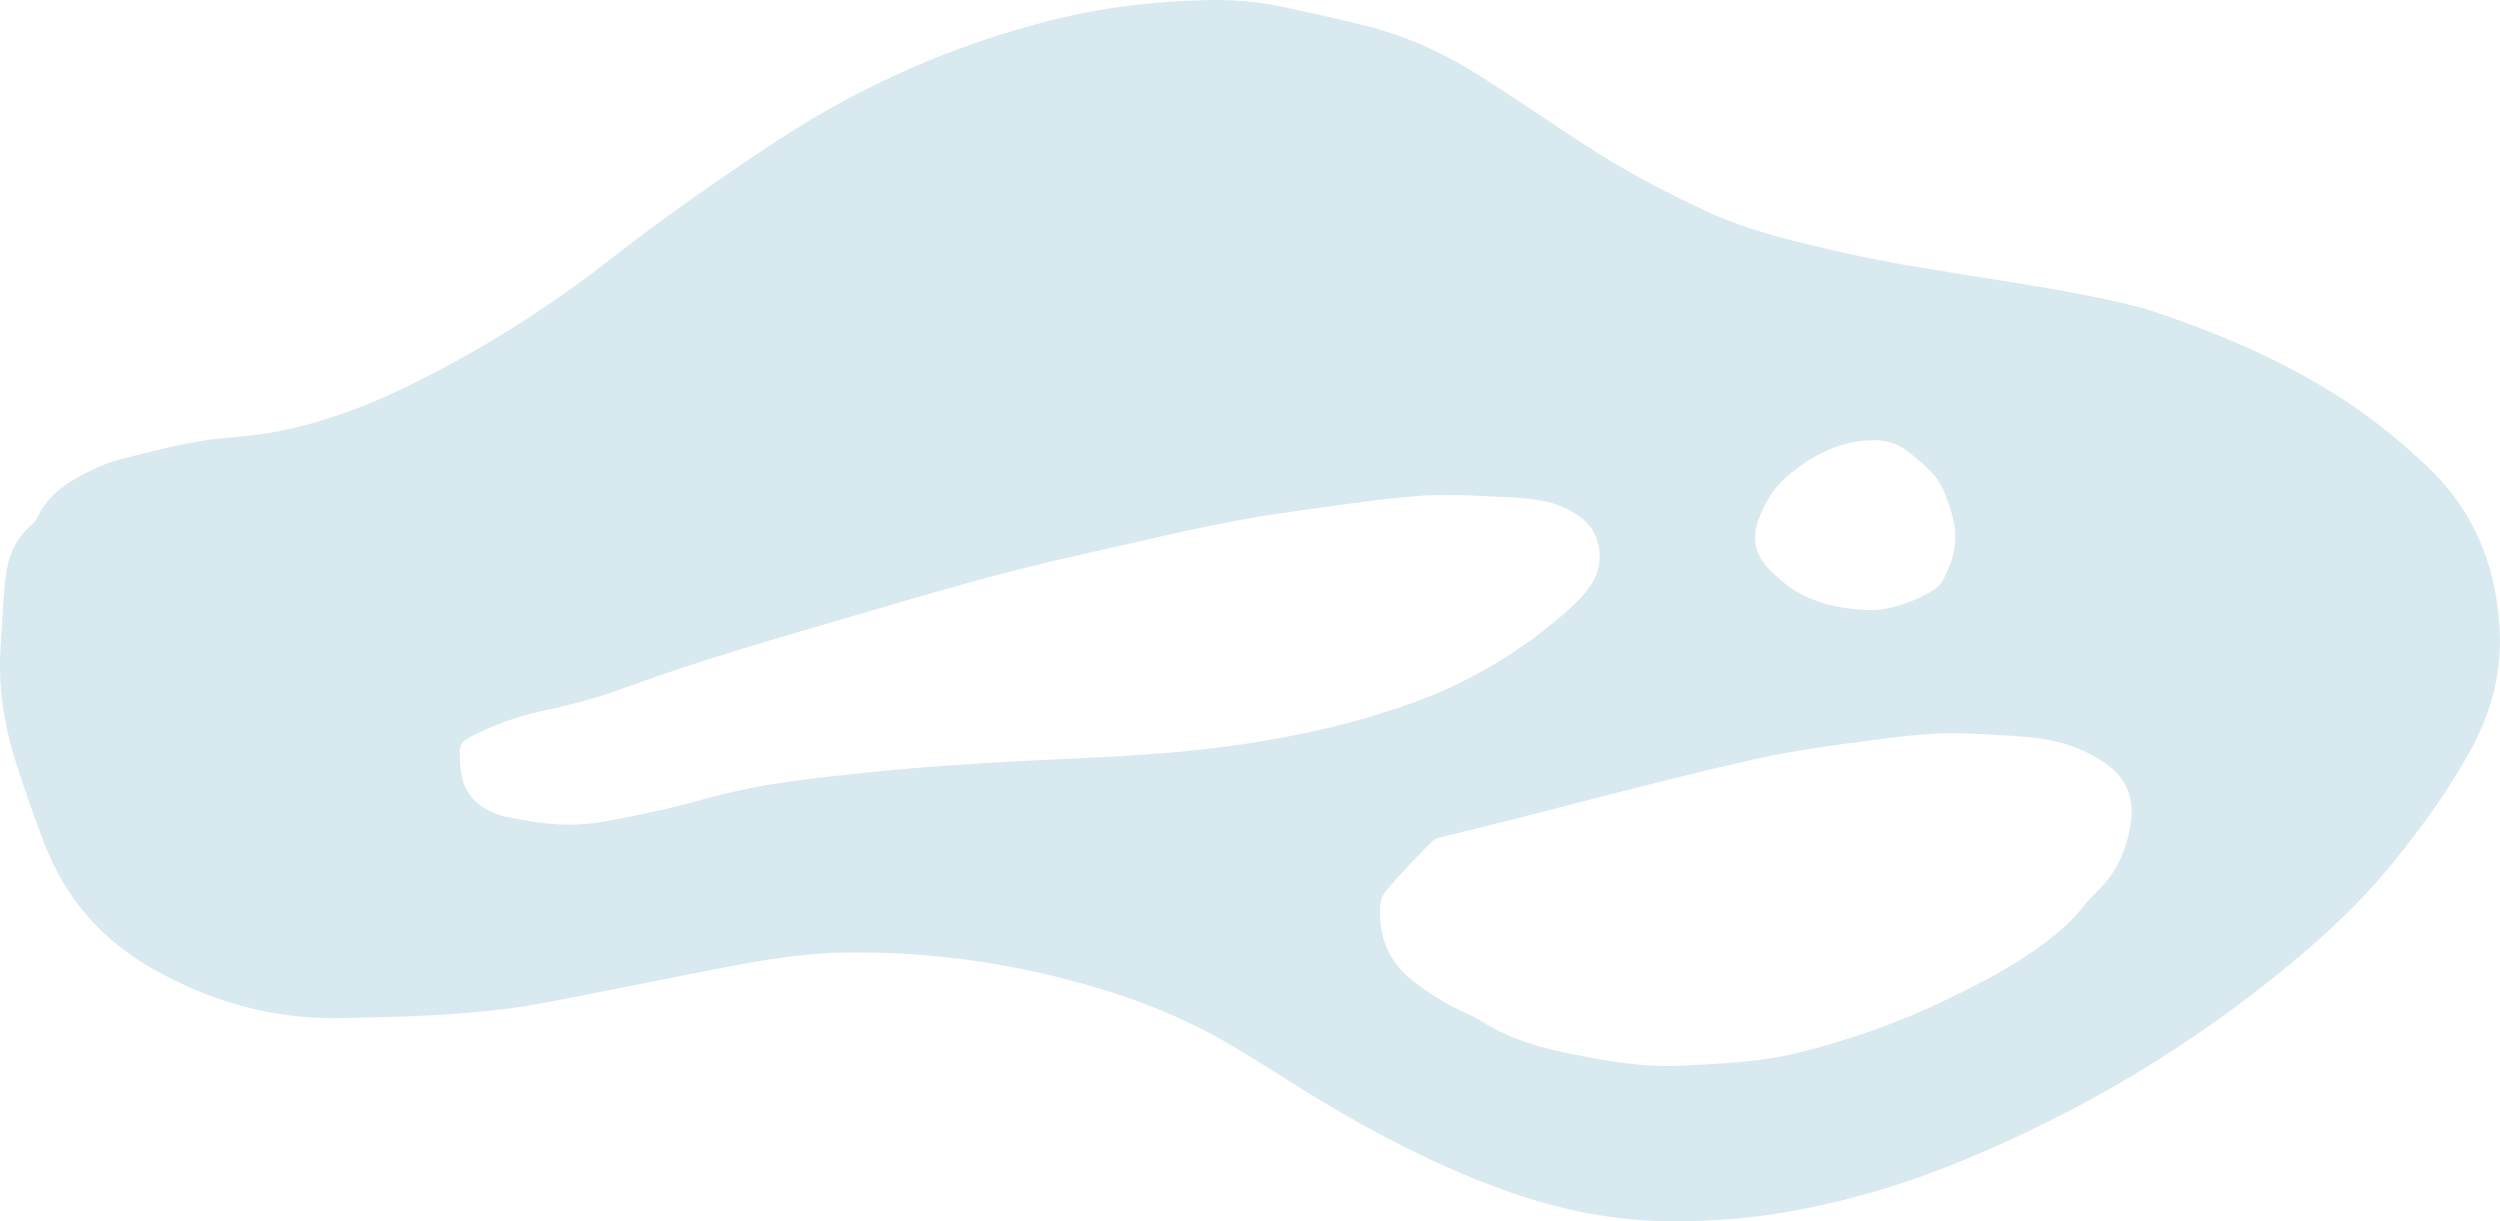
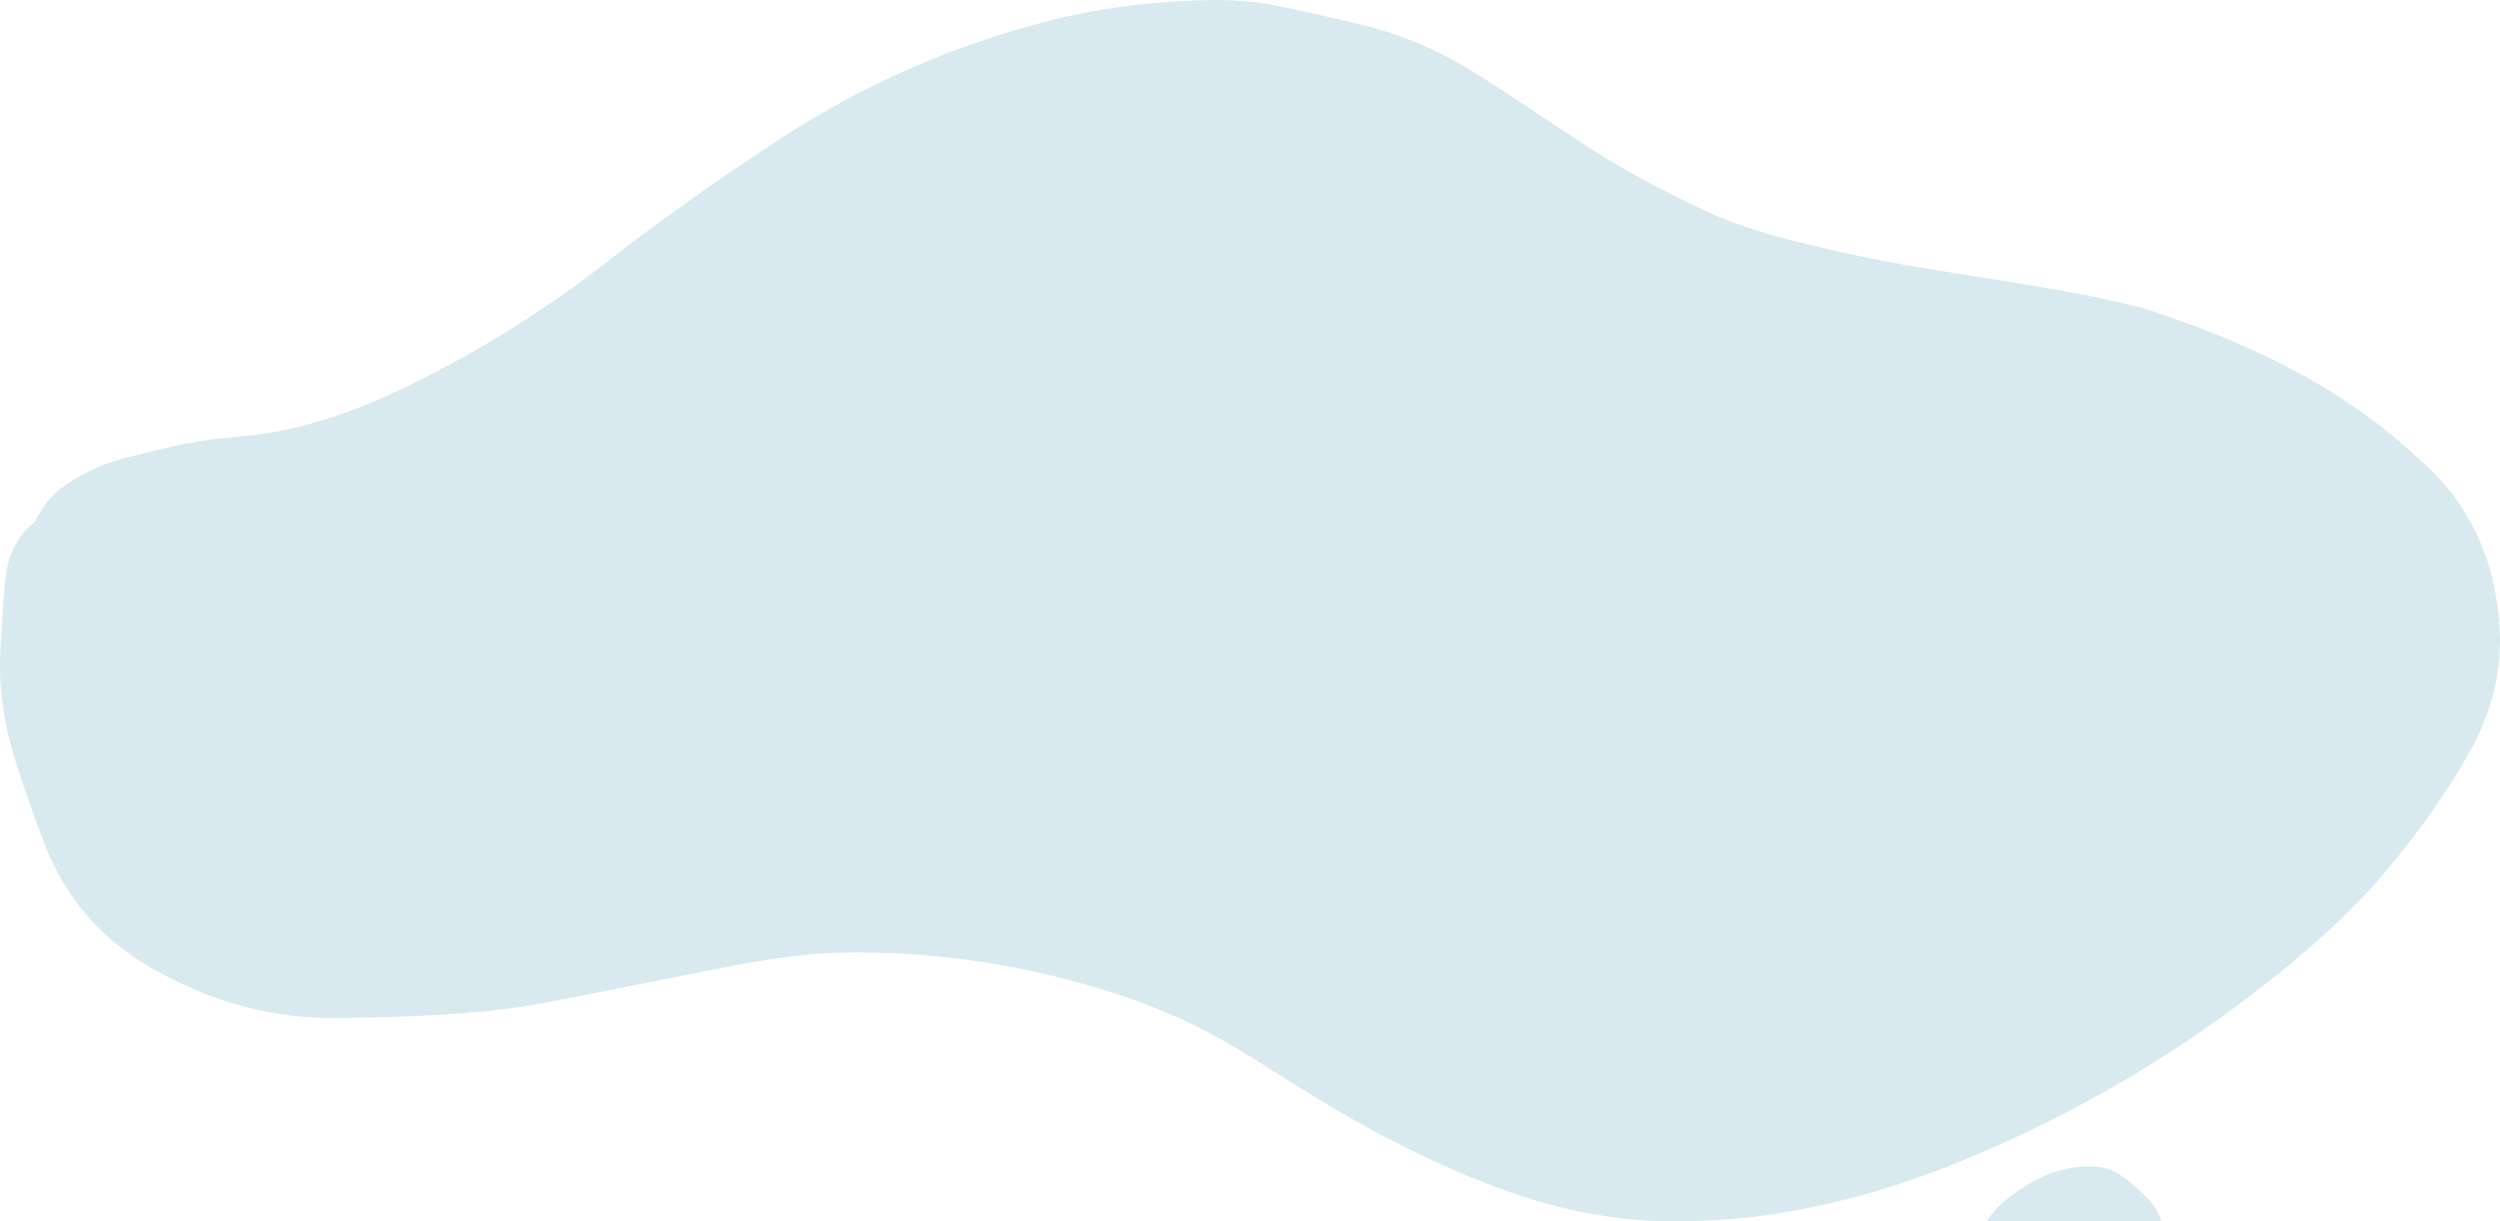
<svg xmlns="http://www.w3.org/2000/svg" id="Ebene_2" viewBox="0 0 1406.11 686.99">
-   <path d="m947.51,686.96c-37.91.59-70.85-6.35-103.02-18.12-42.03-15.38-81.03-36.55-118.74-60.37-13.04-8.24-26.01-16.61-39.48-24.15-27.91-15.63-57.75-26.24-88.64-34.08-40.21-10.21-81.09-15.1-122.57-14.49-24.13.35-47.84,4.49-71.45,9.08-32.57,6.34-65.07,13.03-97.67,19.23-20.29,3.86-40.86,5.73-61.47,6.9-16.84.96-33.71,1.21-50.57,1.65-39.11,1.04-75.26-8.82-108.98-28.3-28.07-16.21-48.17-39.26-59.83-69.55-5.87-15.24-11.32-30.62-16.23-46.2-6.75-21.44-10.1-43.28-8.47-65.79.86-11.81,1.22-23.66,2.38-35.44,1.25-12.63,5.2-24.21,15.55-32.63,1.44-1.17,2.18-2.82,3-4.42,4.31-8.37,10.7-14.77,18.71-19.59,9.42-5.67,19.31-10.37,30.01-13,18.1-4.45,36.12-9.43,54.77-11.16,11.08-1.03,22.15-1.98,33.08-4.19,24.6-4.99,47.85-13.71,70.38-24.65,40.34-19.59,78.17-43.12,113.53-70.73,30.99-24.19,63.17-46.73,96.05-68.27,47.73-31.27,99.29-53.74,154.57-67.57,28.46-7.12,57.52-10.44,86.85-11.07,13.84-.3,27.6.76,41.19,3.64,15.62,3.3,31.2,6.71,46.7,10.56,23.59,5.85,45.31,15.72,65.74,28.78,19.81,12.66,39.22,25.91,58.91,38.74,21.84,14.23,44.84,26.36,68.47,37.29,23.78,10.99,49.15,16.78,74.52,22.6,30.28,6.94,61,11.33,91.63,16.27,25.84,4.17,51.69,8.45,77.1,14.93,1.22.31,2.44.62,3.63,1.01,54.12,17.76,105.3,40.99,148.22,79.61,2.4,2.16,4.8,4.32,7.21,6.48,27.5,24.73,40.93,55.93,43.26,92.54,1.57,24.63-4.27,47.35-15.93,68.76-12.49,22.93-27.78,43.96-44.19,64.2-16.91,20.86-36.37,39.14-56.99,56.25-56.51,46.88-118.82,84.07-186.76,111.79-35.68,14.56-72.55,25.01-110.79,30.28-15.66,2.16-31.44,2.81-43.68,3.18Zm-121.52-408.37c-9.33-.09-18.65-.44-27.97.34-11.62.97-23.22,2.15-34.76,3.79-21.31,3.03-42.71,5.55-63.87,9.37-29.99,5.42-59.58,12.86-89.36,19.38-43.1,9.43-85.47,21.85-127.78,34.29-43.34,12.73-86.85,24.98-129.33,40.55-14.64,5.37-29.64,9.65-44.95,12.87-13.17,2.78-26,6.84-38.2,12.69-12.02,5.77-11.71,5.71-10.84,19.06.91,13.94,8.1,22.52,20.91,26.99,1.18.41,2.36.88,3.58,1.15,13.34,2.94,26.77,5.17,40.51,4.69,12.99-.45,25.55-3.57,38.22-6.04,16.92-3.3,33.38-8.42,50.14-12.33,24.33-5.67,49.19-8.08,73.97-10.74,42.48-4.55,85.15-6.51,127.8-8.51,28.69-1.35,57.27-3.43,85.72-7.67,31.84-4.74,62.97-11.84,93.39-22.68,32.97-11.75,62.22-29.22,88.37-52.23,5.27-4.64,10.12-9.66,13.93-15.61,6.4-10,6.59-26.99-6.18-36.81-6.74-5.18-14.27-8.1-22.53-9.56-13.49-2.4-27.17-2.04-40.76-3Zm121.71,320.71c7.34-.42,14.69-.76,22.03-1.27,13.97-.98,27.85-2.46,41.49-5.85,28.8-7.16,56.61-16.88,83.39-29.82,17.64-8.52,34.98-17.32,50.94-28.79,8.93-6.42,17.52-13.06,24.49-21.67,3.04-3.76,6.25-7.43,9.74-10.77,11.63-11.11,17.08-25.14,18.92-40.63,1.53-12.85-3.85-23.67-14.02-30.82-9.63-6.77-20.71-11.38-32.56-13.55-9.39-1.72-18.89-2.17-28.37-2.7-11.63-.65-23.24-1.49-34.94-.82-11.84.69-23.58,2.08-35.31,3.63-22.04,2.92-44.07,5.76-65.82,10.6-59.69,13.27-118.49,30.08-177.96,44.19-1.63.39-3.01,1.04-4.19,2.23-8.73,8.78-17.42,17.59-25.37,27.1-2.23,2.67-3.76,5.62-3.94,9.22-.9,17.76,5.14,32.29,19.64,43.05,8.09,6,16.39,11.58,25.61,15.75,4.08,1.84,8.18,3.76,11.96,6.14,13.54,8.54,28.3,13.5,43.91,16.87,23.23,5.02,46.44,9.28,70.35,7.9Zm105.02-256.08c10.41-.23,22.37-4.19,33.6-10.59,2.68-1.53,5-3.6,6.48-6.32,5.46-10,8.42-20.58,6.23-32.03-1.18-6.17-3.26-12.12-5.66-17.93-1.94-4.69-4.83-8.79-8.49-12.32-3.88-3.74-8.02-7.15-12.29-10.44-6.31-4.86-13.43-6.28-21.24-5.95-16.92.72-30.99,8.1-43.9,18.28-9,7.1-14.9,16.37-18.64,27.11-3.52,10.13-1.51,19.06,5.87,26.79,1.48,1.55,3.09,2.99,4.66,4.47,14.27,13.39,31.71,18.27,53.38,18.93Z" style="fill:#d8eaef;" />
+   <path d="m947.51,686.96c-37.91.59-70.85-6.35-103.02-18.12-42.03-15.38-81.03-36.55-118.74-60.37-13.04-8.24-26.01-16.61-39.48-24.15-27.91-15.63-57.75-26.24-88.64-34.08-40.21-10.21-81.09-15.1-122.57-14.49-24.13.35-47.84,4.49-71.45,9.08-32.57,6.34-65.07,13.03-97.67,19.23-20.29,3.86-40.86,5.73-61.47,6.9-16.84.96-33.71,1.21-50.57,1.65-39.11,1.04-75.26-8.82-108.98-28.3-28.07-16.21-48.17-39.26-59.83-69.55-5.87-15.24-11.32-30.62-16.23-46.2-6.75-21.44-10.1-43.28-8.47-65.79.86-11.81,1.22-23.66,2.38-35.44,1.25-12.63,5.2-24.21,15.55-32.63,1.44-1.17,2.18-2.82,3-4.42,4.31-8.37,10.7-14.77,18.71-19.59,9.42-5.67,19.31-10.37,30.01-13,18.1-4.45,36.12-9.43,54.77-11.16,11.08-1.03,22.15-1.98,33.08-4.19,24.6-4.99,47.85-13.71,70.38-24.65,40.34-19.59,78.17-43.12,113.53-70.73,30.99-24.19,63.17-46.73,96.05-68.27,47.73-31.27,99.29-53.74,154.57-67.57,28.46-7.12,57.52-10.44,86.85-11.07,13.84-.3,27.6.76,41.19,3.64,15.62,3.3,31.2,6.71,46.7,10.56,23.59,5.85,45.31,15.72,65.74,28.78,19.81,12.66,39.22,25.91,58.91,38.74,21.84,14.23,44.84,26.36,68.47,37.29,23.78,10.99,49.15,16.78,74.52,22.6,30.28,6.94,61,11.33,91.63,16.27,25.84,4.17,51.69,8.45,77.1,14.93,1.22.31,2.44.62,3.63,1.01,54.12,17.76,105.3,40.99,148.22,79.61,2.4,2.16,4.8,4.32,7.21,6.48,27.5,24.73,40.93,55.93,43.26,92.54,1.57,24.63-4.27,47.35-15.93,68.76-12.49,22.93-27.78,43.96-44.19,64.2-16.91,20.86-36.37,39.14-56.99,56.25-56.51,46.88-118.82,84.07-186.76,111.79-35.68,14.56-72.55,25.01-110.79,30.28-15.66,2.16-31.44,2.81-43.68,3.18Zc-9.33-.09-18.65-.44-27.97.34-11.62.97-23.22,2.15-34.76,3.79-21.31,3.03-42.71,5.55-63.87,9.37-29.99,5.42-59.58,12.86-89.36,19.38-43.1,9.43-85.47,21.85-127.78,34.29-43.34,12.73-86.85,24.98-129.33,40.55-14.64,5.37-29.64,9.65-44.95,12.87-13.17,2.78-26,6.84-38.2,12.69-12.02,5.77-11.71,5.71-10.84,19.06.91,13.94,8.1,22.52,20.91,26.99,1.18.41,2.36.88,3.58,1.15,13.34,2.94,26.77,5.17,40.51,4.69,12.99-.45,25.55-3.57,38.22-6.04,16.92-3.3,33.38-8.42,50.14-12.33,24.33-5.67,49.19-8.08,73.97-10.74,42.48-4.55,85.15-6.51,127.8-8.51,28.69-1.35,57.27-3.43,85.72-7.67,31.84-4.74,62.97-11.84,93.39-22.68,32.97-11.75,62.22-29.22,88.37-52.23,5.27-4.64,10.12-9.66,13.93-15.61,6.4-10,6.59-26.99-6.18-36.81-6.74-5.18-14.27-8.1-22.53-9.56-13.49-2.4-27.17-2.04-40.76-3Zm121.71,320.71c7.34-.42,14.69-.76,22.03-1.27,13.97-.98,27.85-2.46,41.49-5.85,28.8-7.16,56.61-16.88,83.39-29.82,17.64-8.52,34.98-17.32,50.94-28.79,8.93-6.42,17.52-13.06,24.49-21.67,3.04-3.76,6.25-7.43,9.74-10.77,11.63-11.11,17.08-25.14,18.92-40.63,1.53-12.85-3.85-23.67-14.02-30.82-9.63-6.77-20.71-11.38-32.56-13.55-9.39-1.72-18.89-2.17-28.37-2.7-11.63-.65-23.24-1.49-34.94-.82-11.84.69-23.58,2.08-35.31,3.63-22.04,2.92-44.07,5.76-65.82,10.6-59.69,13.27-118.49,30.08-177.96,44.19-1.63.39-3.01,1.04-4.19,2.23-8.73,8.78-17.42,17.59-25.37,27.1-2.23,2.67-3.76,5.62-3.94,9.22-.9,17.76,5.14,32.29,19.64,43.05,8.09,6,16.39,11.58,25.61,15.75,4.08,1.84,8.18,3.76,11.96,6.14,13.54,8.54,28.3,13.5,43.91,16.87,23.23,5.02,46.44,9.28,70.35,7.9Zm105.02-256.08c10.41-.23,22.37-4.19,33.6-10.59,2.68-1.53,5-3.6,6.48-6.32,5.46-10,8.42-20.58,6.23-32.03-1.18-6.17-3.26-12.12-5.66-17.93-1.94-4.69-4.83-8.79-8.49-12.32-3.88-3.74-8.02-7.15-12.29-10.44-6.31-4.86-13.43-6.28-21.24-5.95-16.92.72-30.99,8.1-43.9,18.28-9,7.1-14.9,16.37-18.64,27.11-3.52,10.13-1.51,19.06,5.87,26.79,1.48,1.55,3.09,2.99,4.66,4.47,14.27,13.39,31.71,18.27,53.38,18.93Z" style="fill:#d8eaef;" />
</svg>